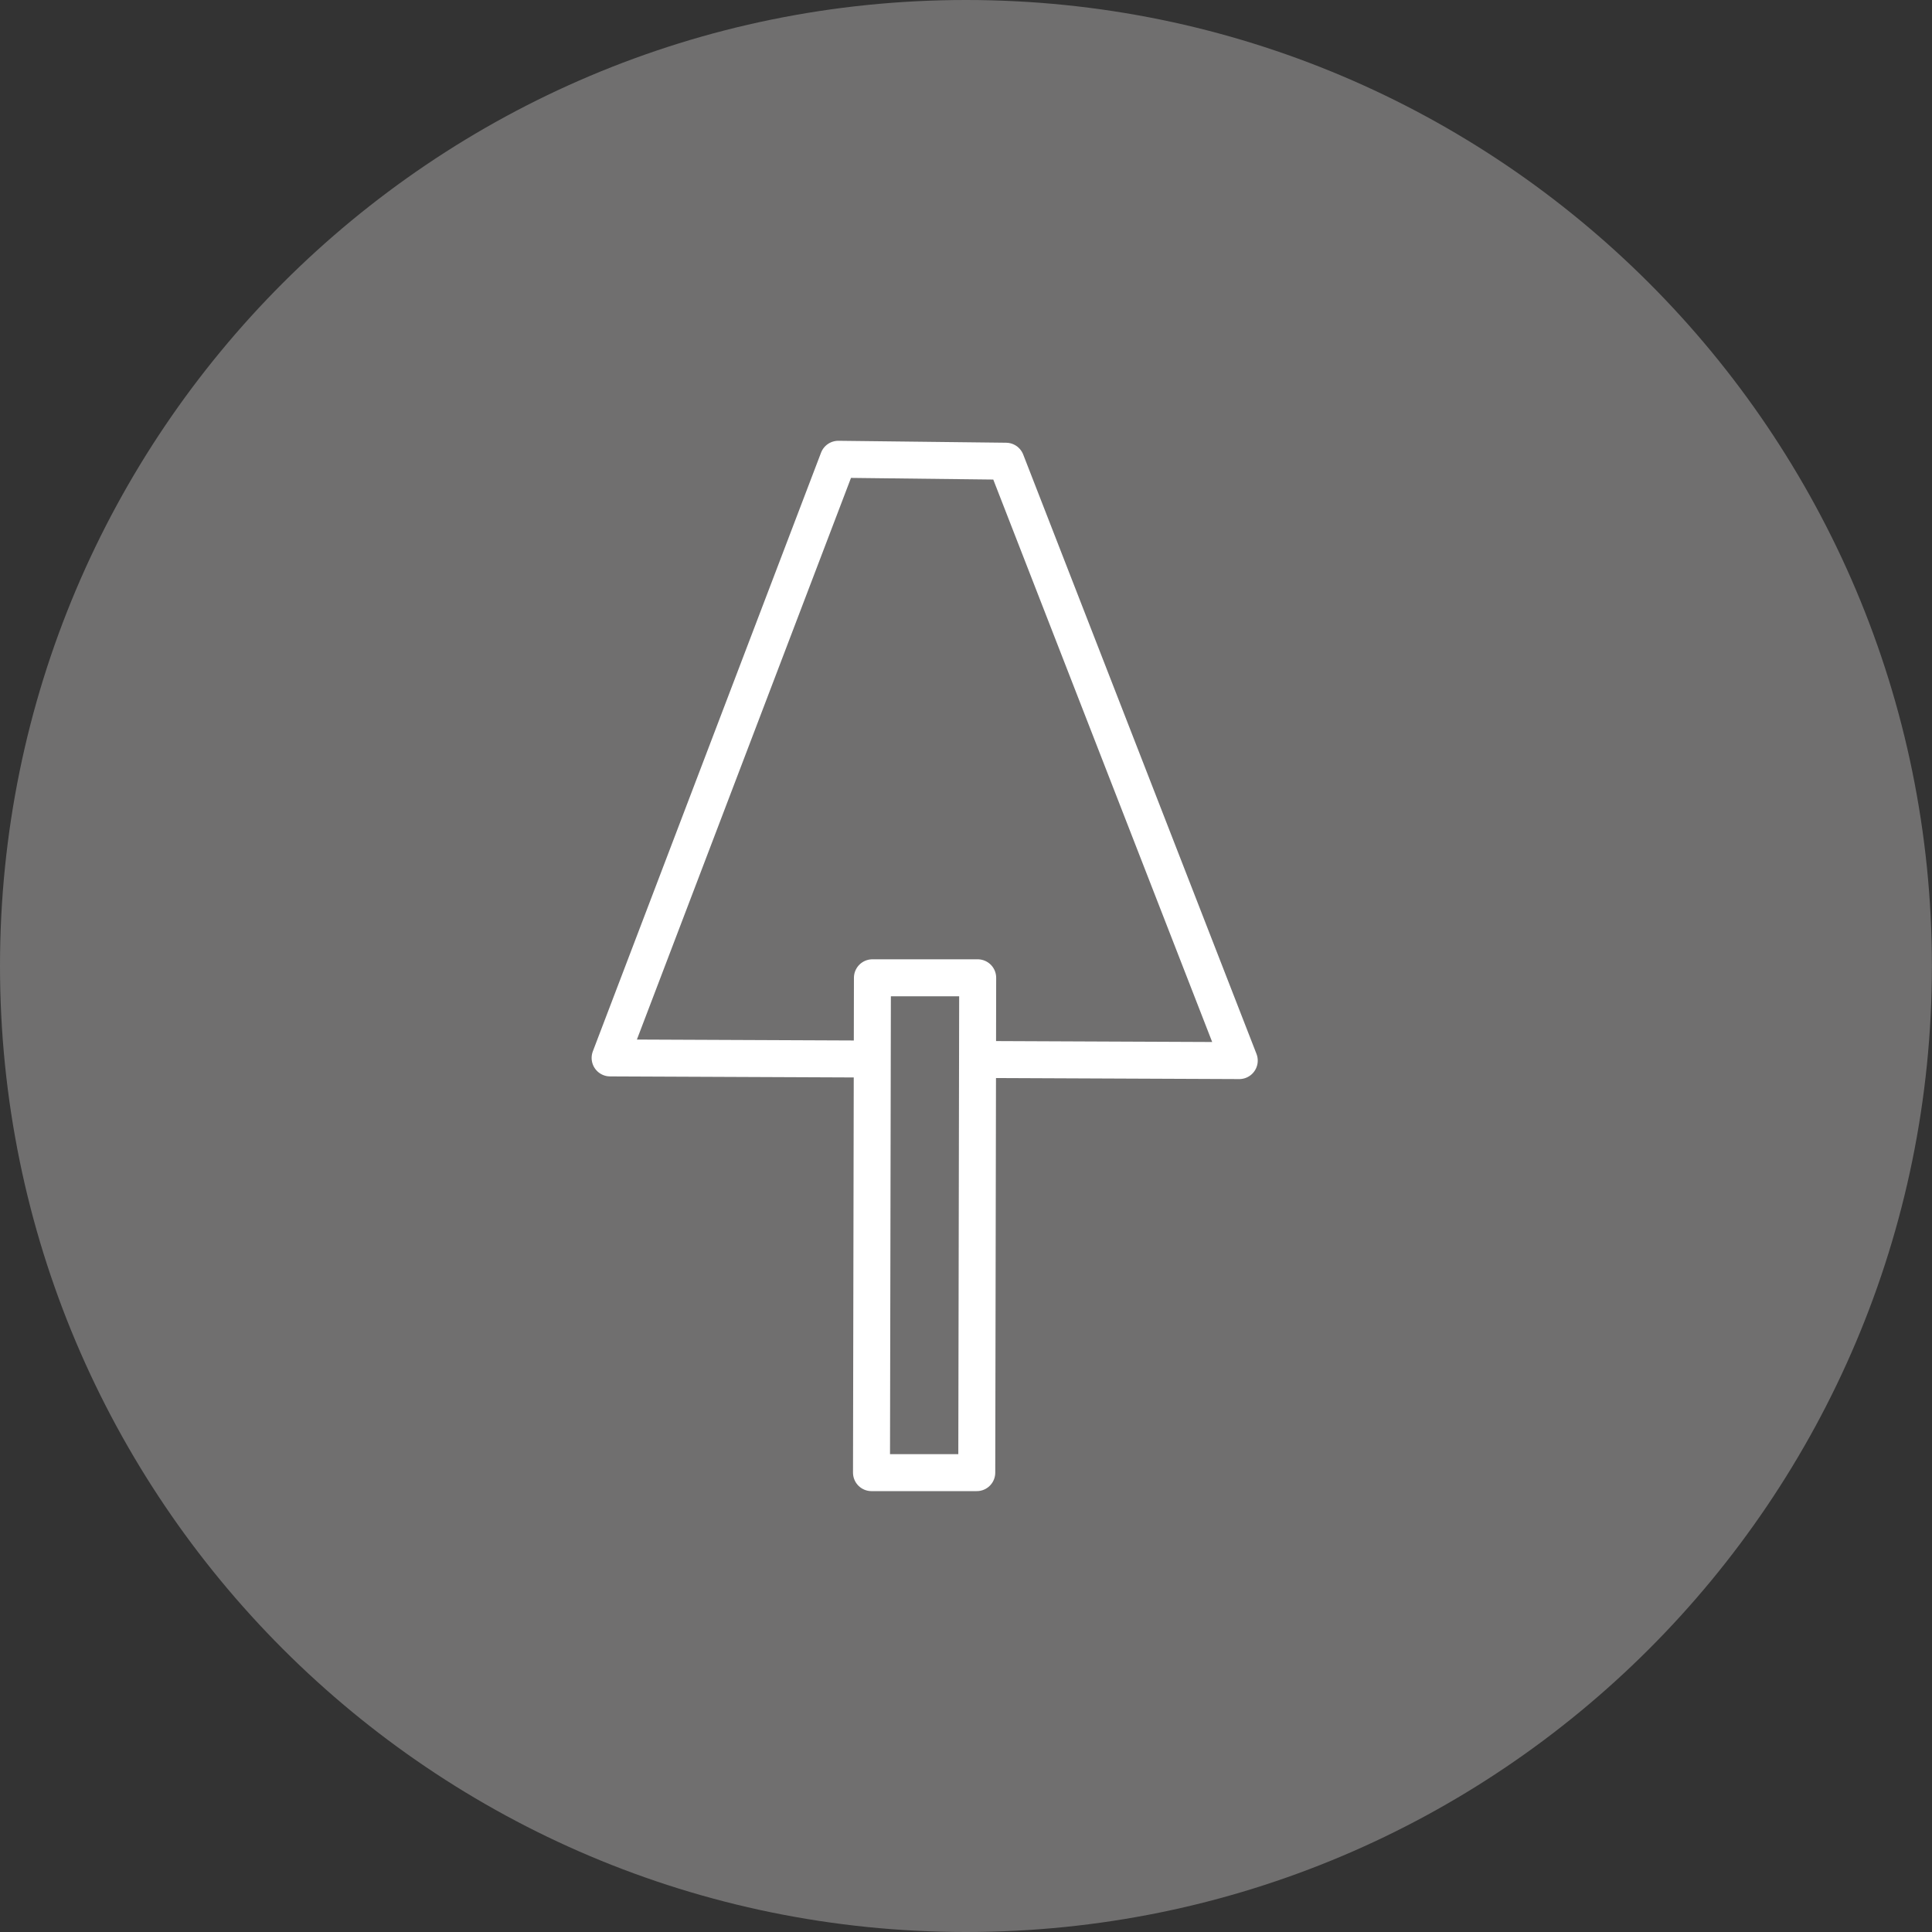
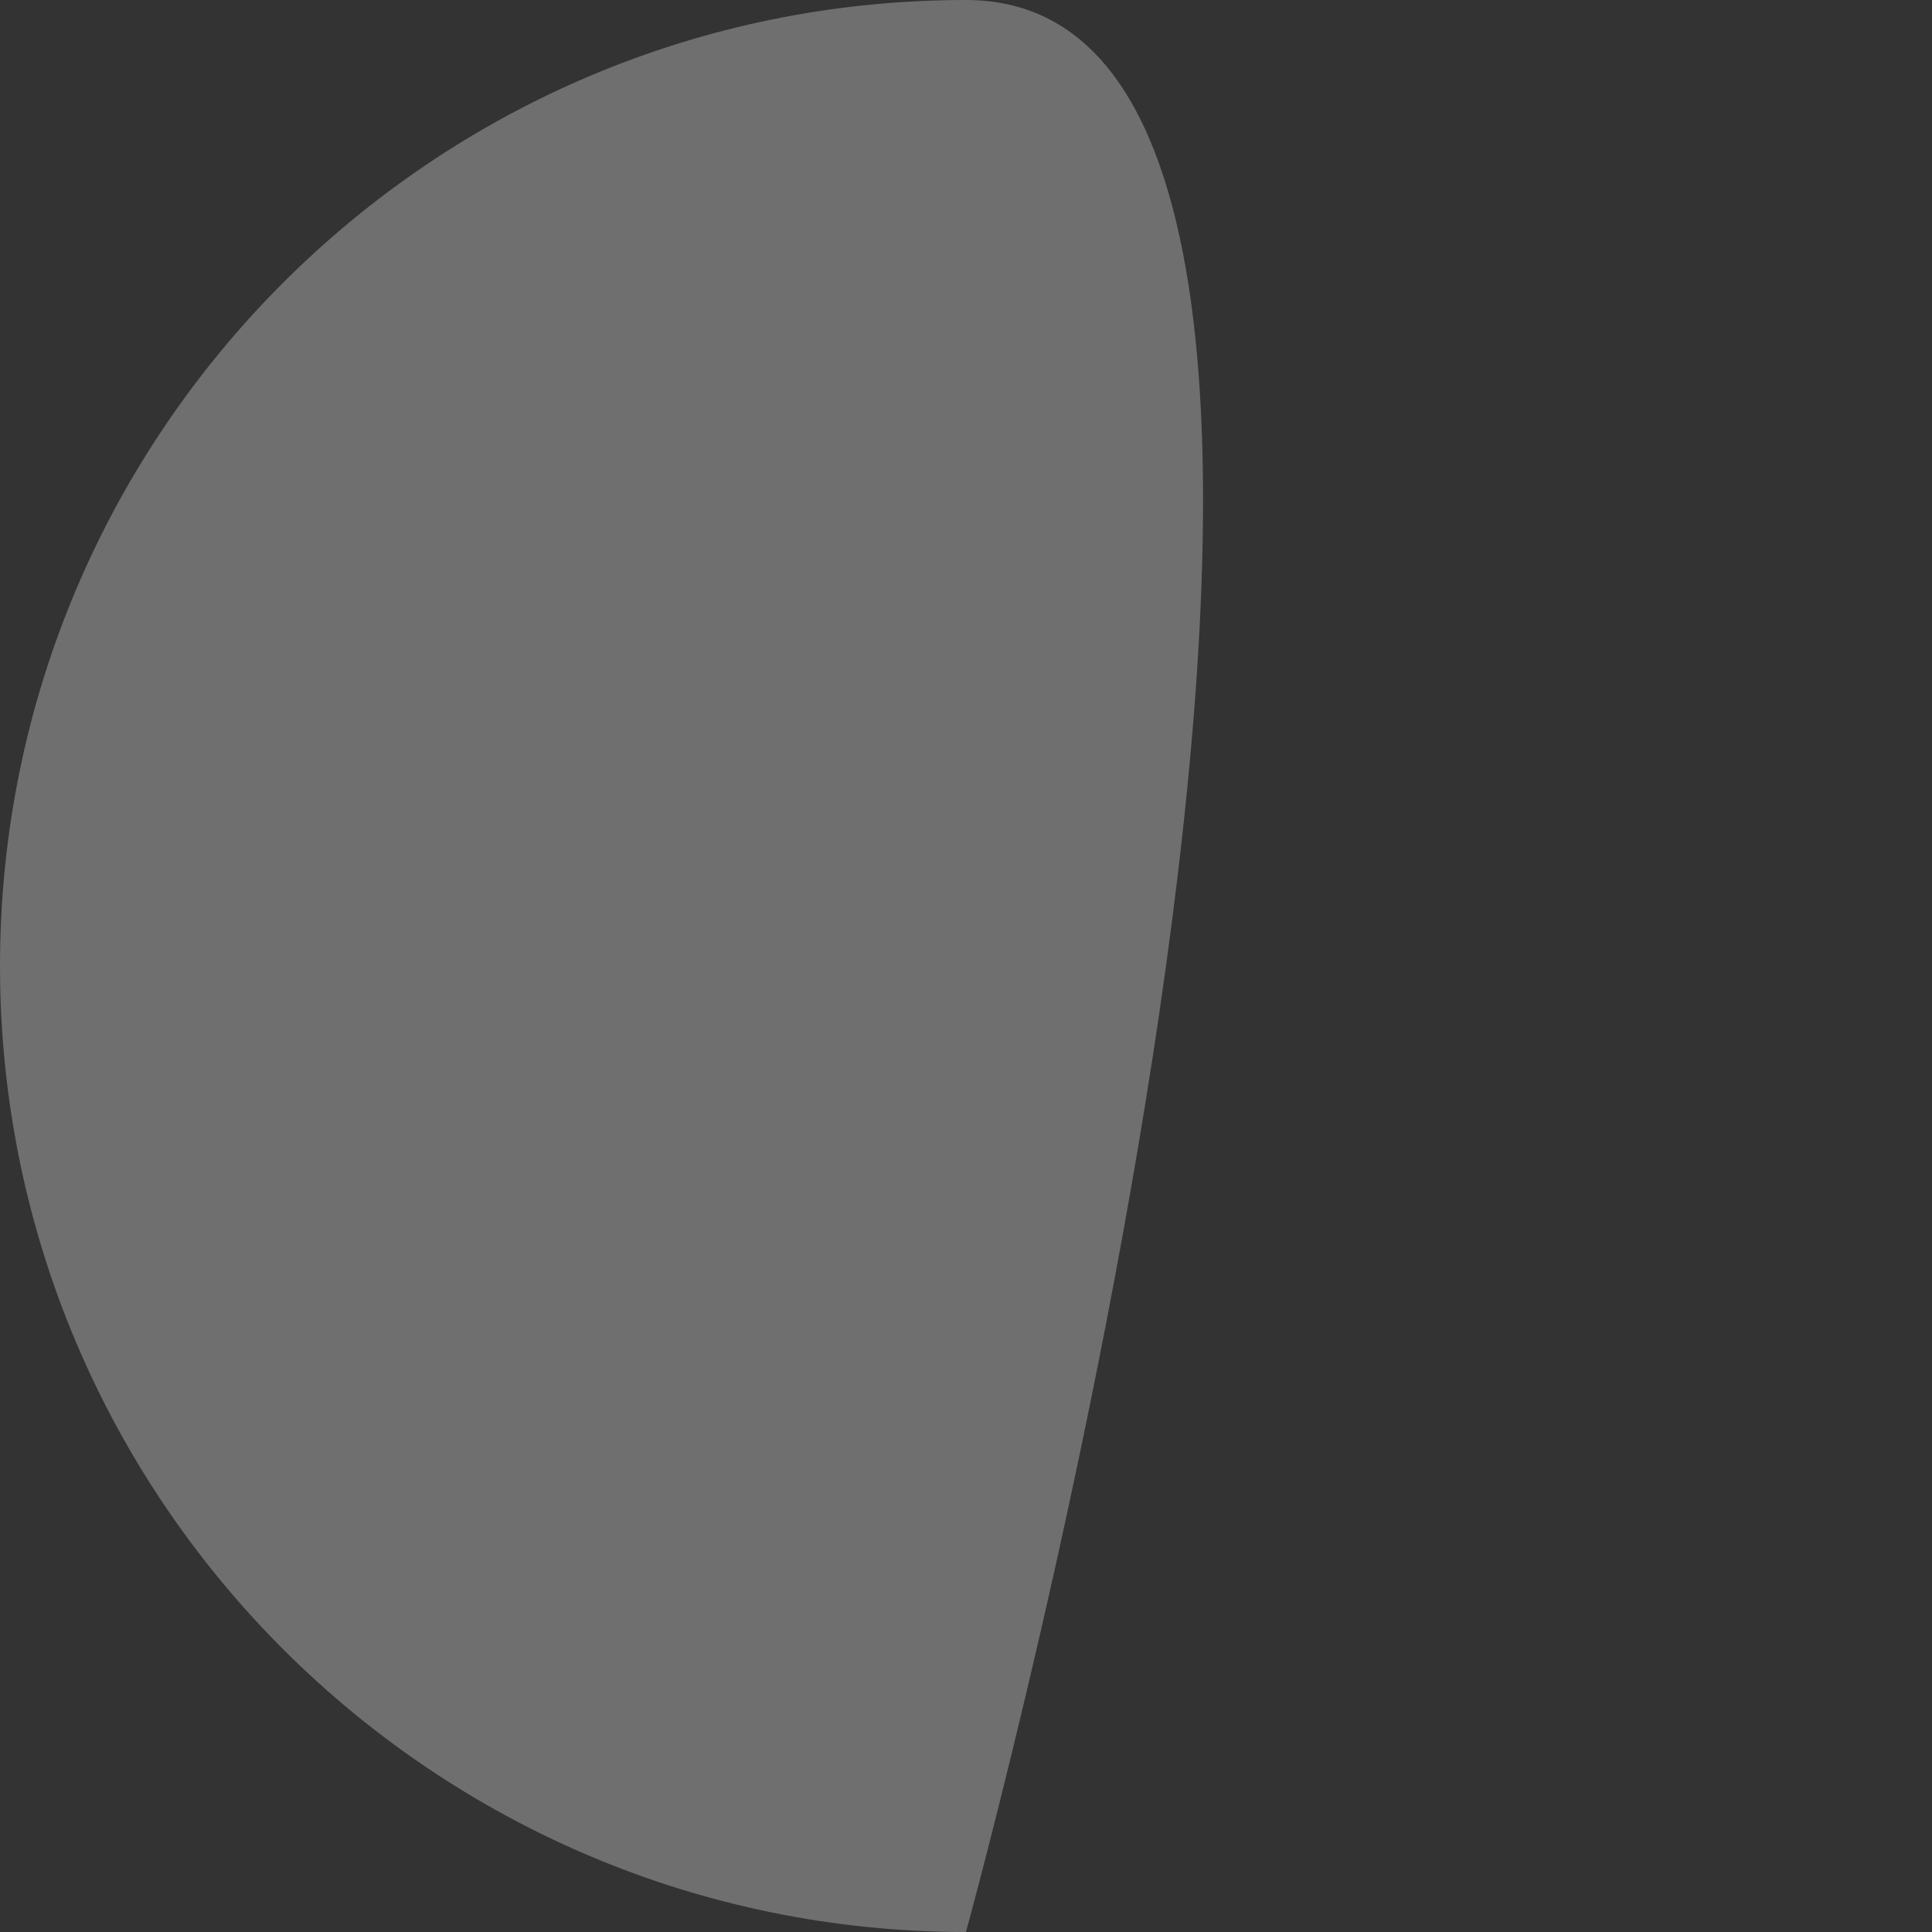
<svg xmlns="http://www.w3.org/2000/svg" id="Ebene_1" x="0px" y="0px" viewBox="0 0 209.03 209.03" style="enable-background:new 0 0 209.03 209.03;" xml:space="preserve">
  <rect x="0" y="0" width="209.03" height="209.03" fill="#333333" stroke="none" />
-   <path style="fill:#706F6F;" d="M104.51,209.03c57.72,0,104.51-46.79,104.51-104.51S162.23,0,104.51,0S0,46.79,0,104.51 S46.79,209.03,104.51,209.03" />
-   <path style="fill:none;stroke:#FFFFFF;stroke-width:4;stroke-linejoin:round;" d="M93.88,114.58l-27.87-0.12L90.7,49.69l18.14,0.21 l25.24,64.85l-27.89-0.12 M94.29,159.33h11.39l0.1-53.54H94.39L94.29,159.33z" />
+   <path style="fill:#706F6F;" d="M104.51,209.03S162.23,0,104.51,0S0,46.79,0,104.51 S46.79,209.03,104.51,209.03" />
</svg>